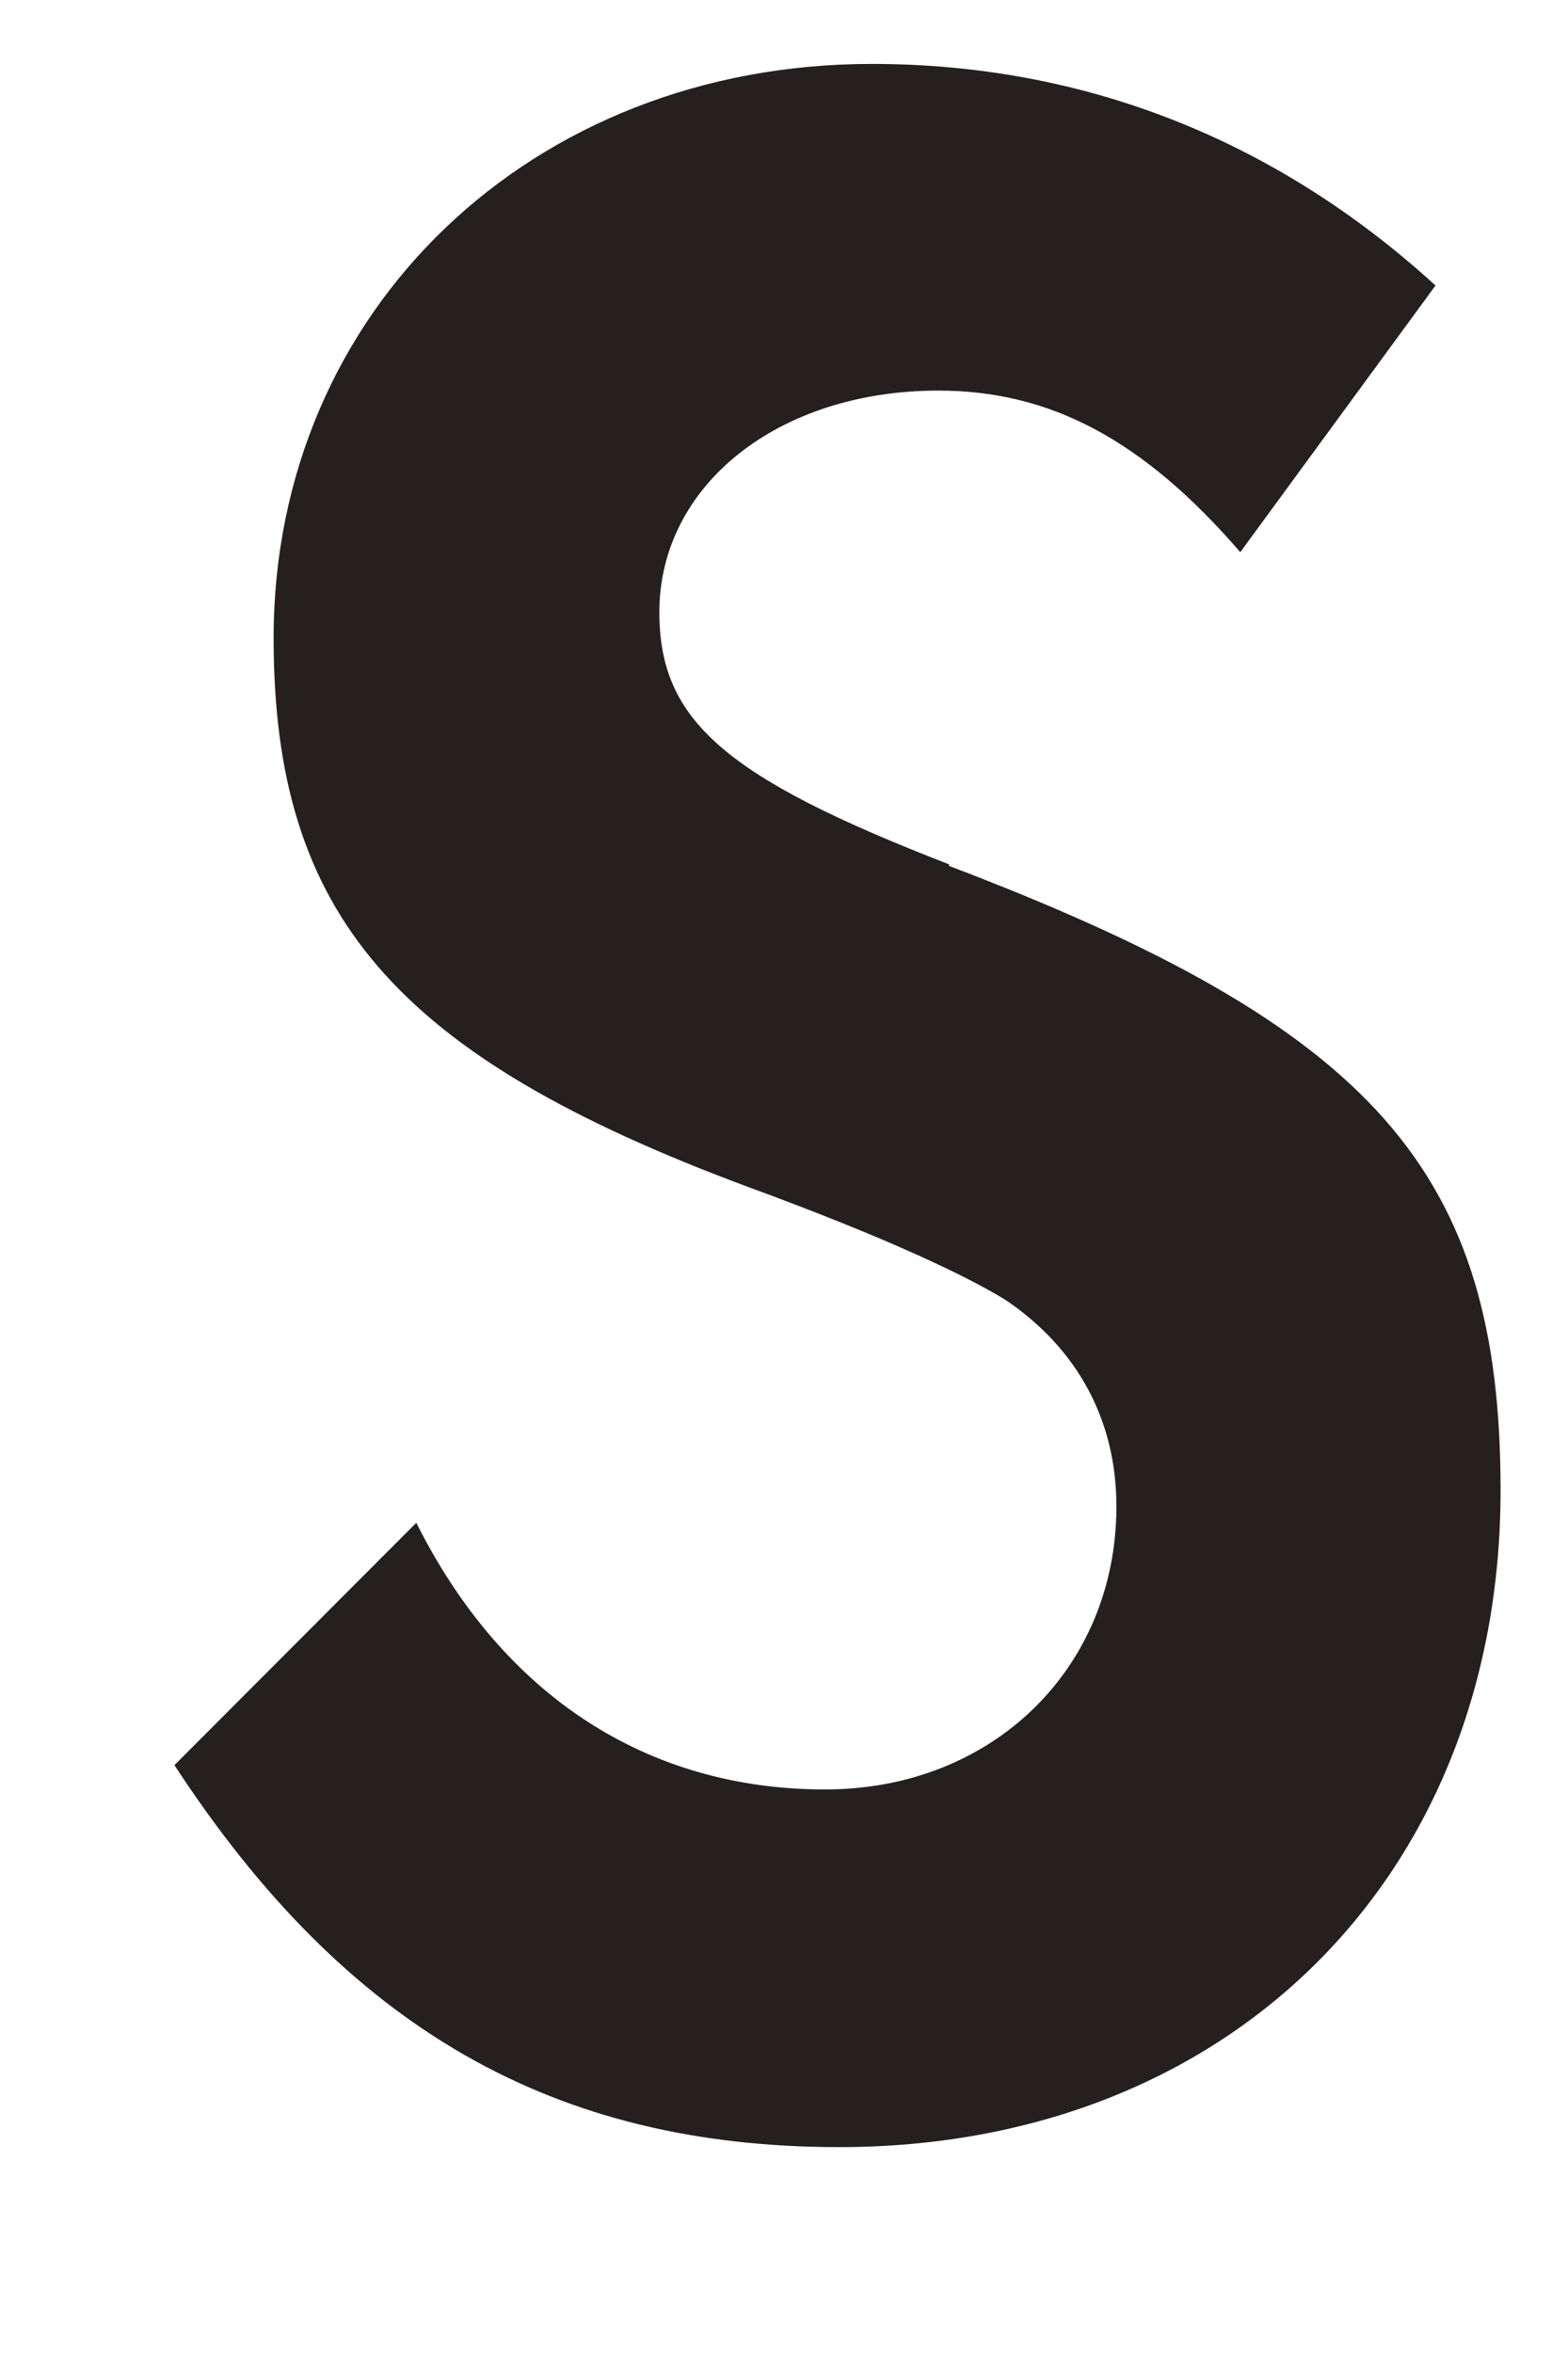
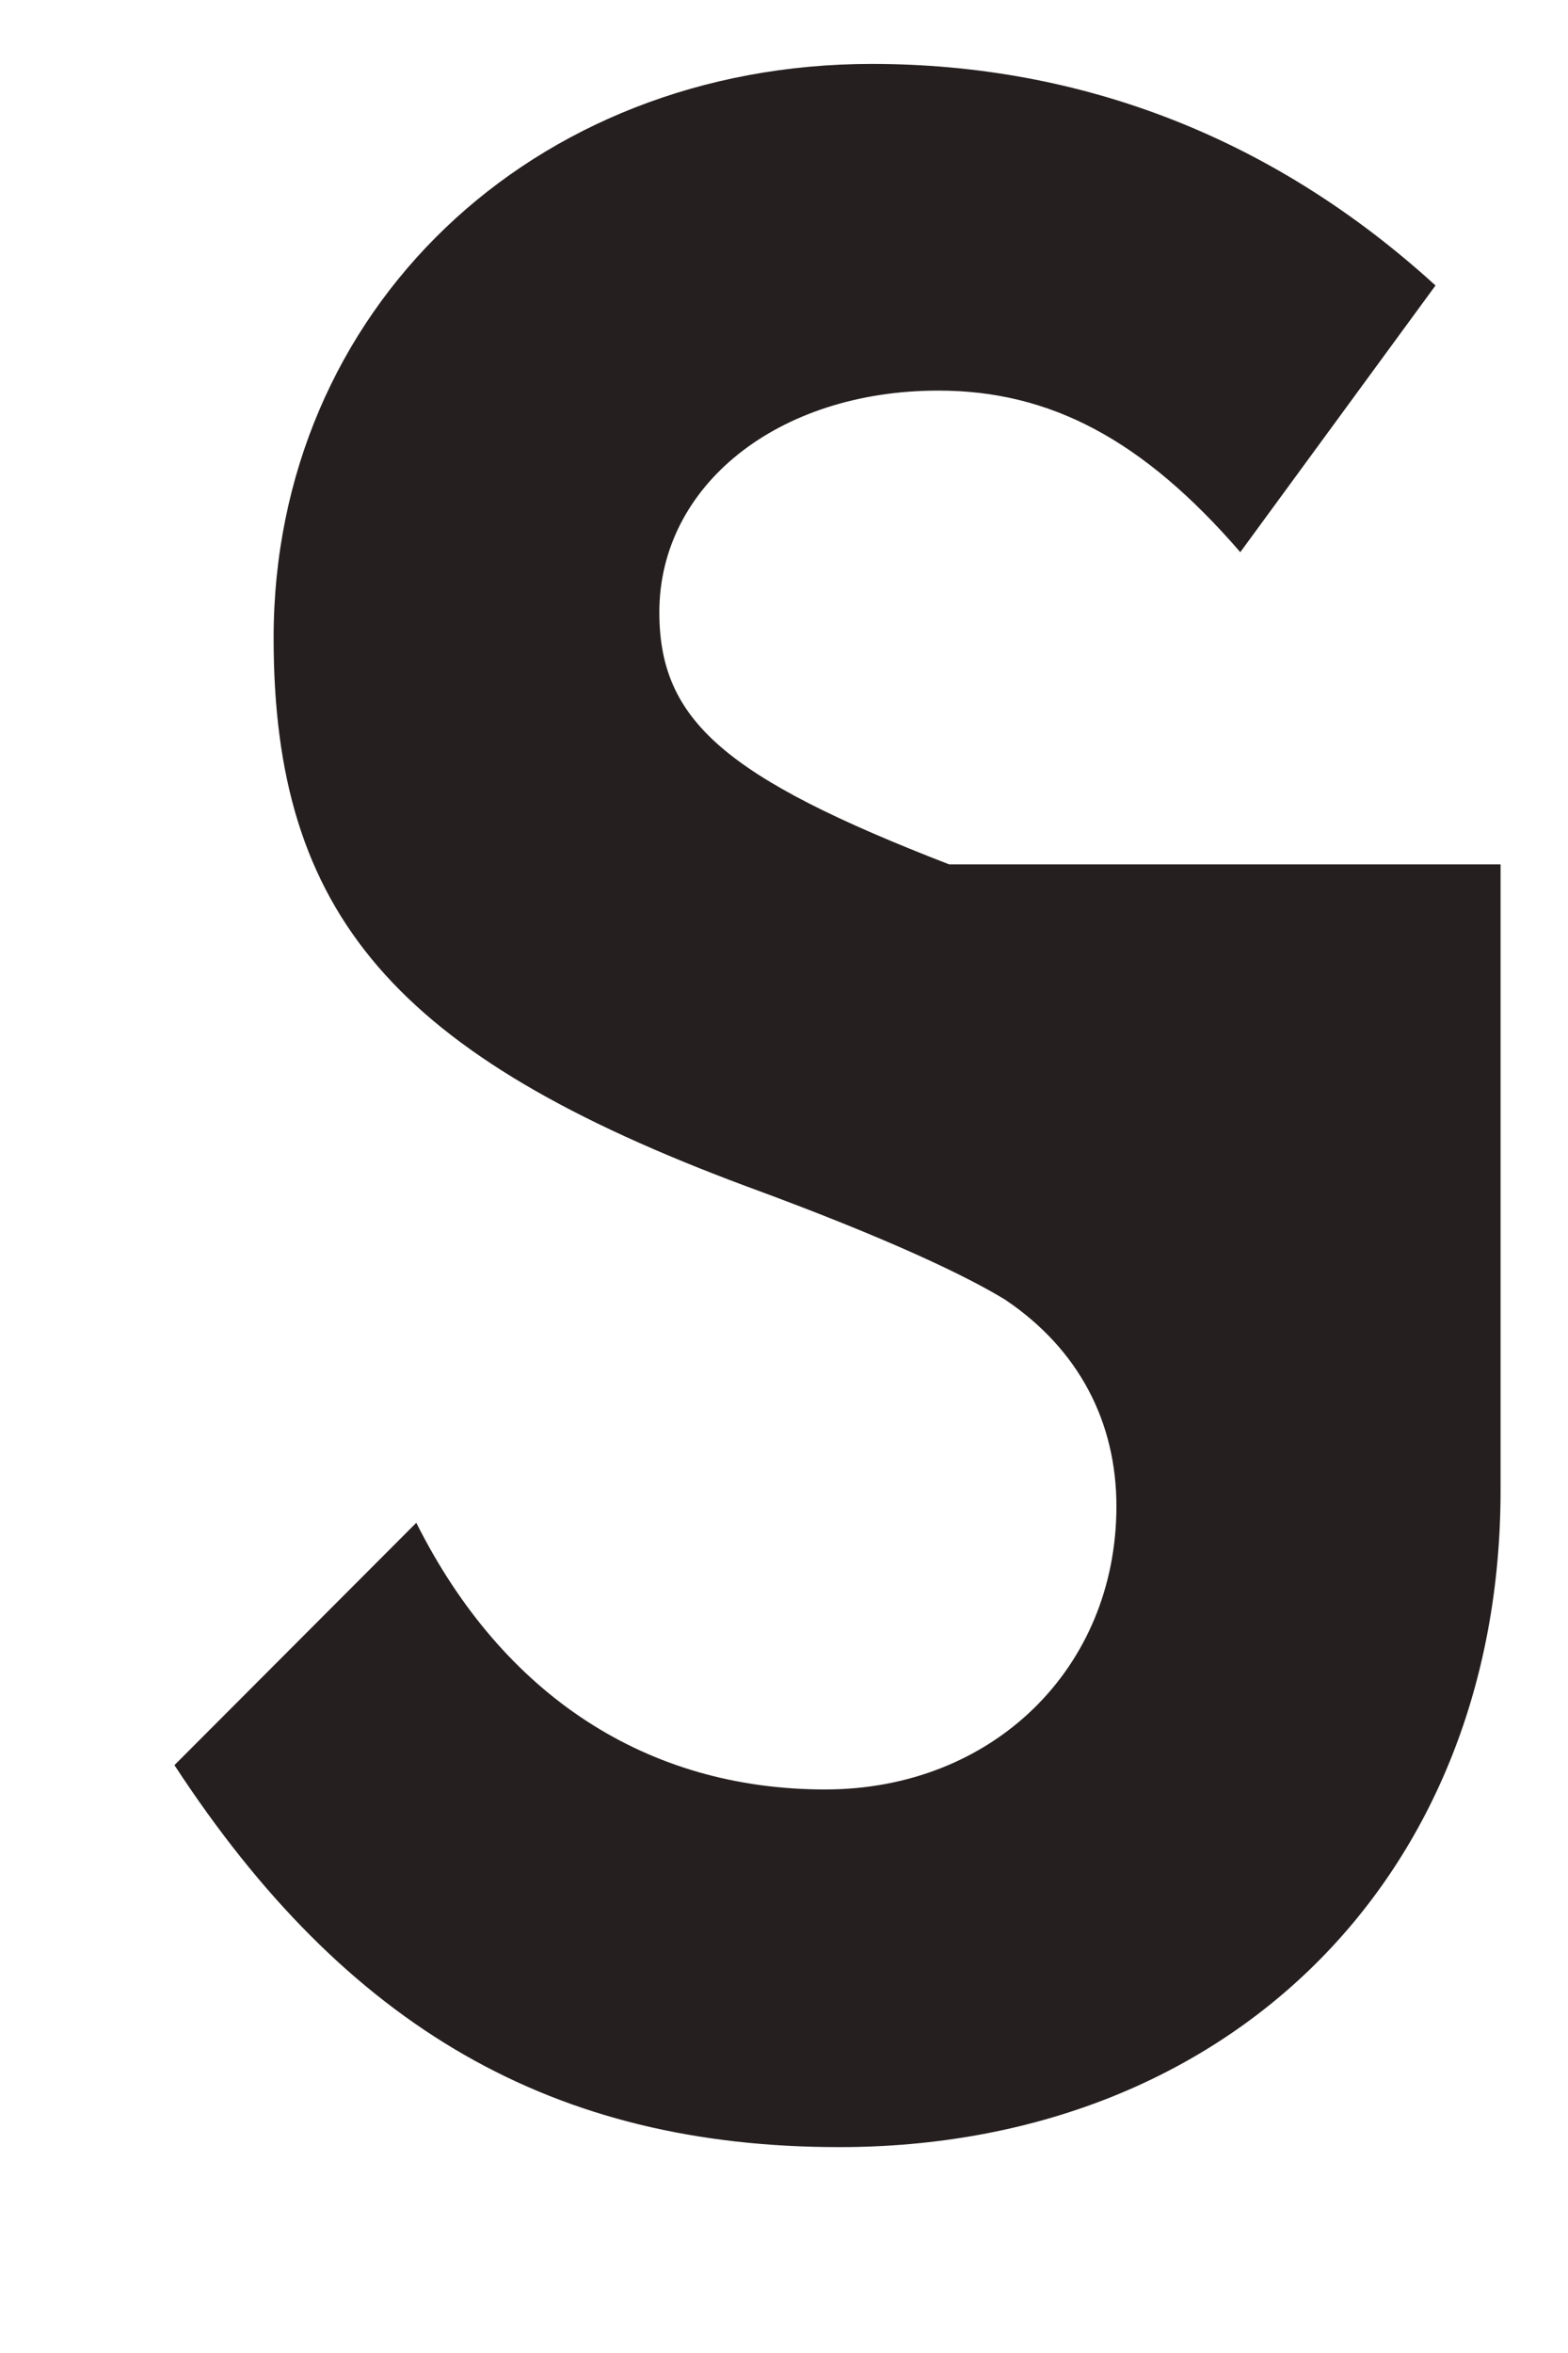
<svg xmlns="http://www.w3.org/2000/svg" width="4" height="6" viewBox="0 0 4 6" fill="none">
-   <path d="M2.421 2.204C1.848 1.982 1.682 1.837 1.682 1.561C1.682 1.239 1.983 0.996 2.394 0.996C2.678 0.996 2.915 1.12 3.164 1.408L3.662 0.728C3.251 0.353 2.761 0.163 2.224 0.163C1.358 0.163 0.698 0.79 0.698 1.627C0.698 2.332 1.007 2.691 1.904 3.025C2.275 3.161 2.469 3.256 2.564 3.314C2.753 3.441 2.848 3.627 2.848 3.841C2.848 4.254 2.532 4.563 2.105 4.563C1.651 4.563 1.283 4.324 1.062 3.883L0.445 4.501C0.884 5.173 1.414 5.475 2.141 5.475C3.133 5.475 3.828 4.786 3.828 3.8C3.828 2.988 3.508 2.621 2.421 2.208V2.204Z" fill="#261F20" />
+   <path d="M2.421 2.204C1.848 1.982 1.682 1.837 1.682 1.561C1.682 1.239 1.983 0.996 2.394 0.996C2.678 0.996 2.915 1.12 3.164 1.408L3.662 0.728C3.251 0.353 2.761 0.163 2.224 0.163C1.358 0.163 0.698 0.79 0.698 1.627C0.698 2.332 1.007 2.691 1.904 3.025C2.275 3.161 2.469 3.256 2.564 3.314C2.753 3.441 2.848 3.627 2.848 3.841C2.848 4.254 2.532 4.563 2.105 4.563C1.651 4.563 1.283 4.324 1.062 3.883L0.445 4.501C0.884 5.173 1.414 5.475 2.141 5.475C3.133 5.475 3.828 4.786 3.828 3.8V2.204Z" fill="#261F20" />
</svg>